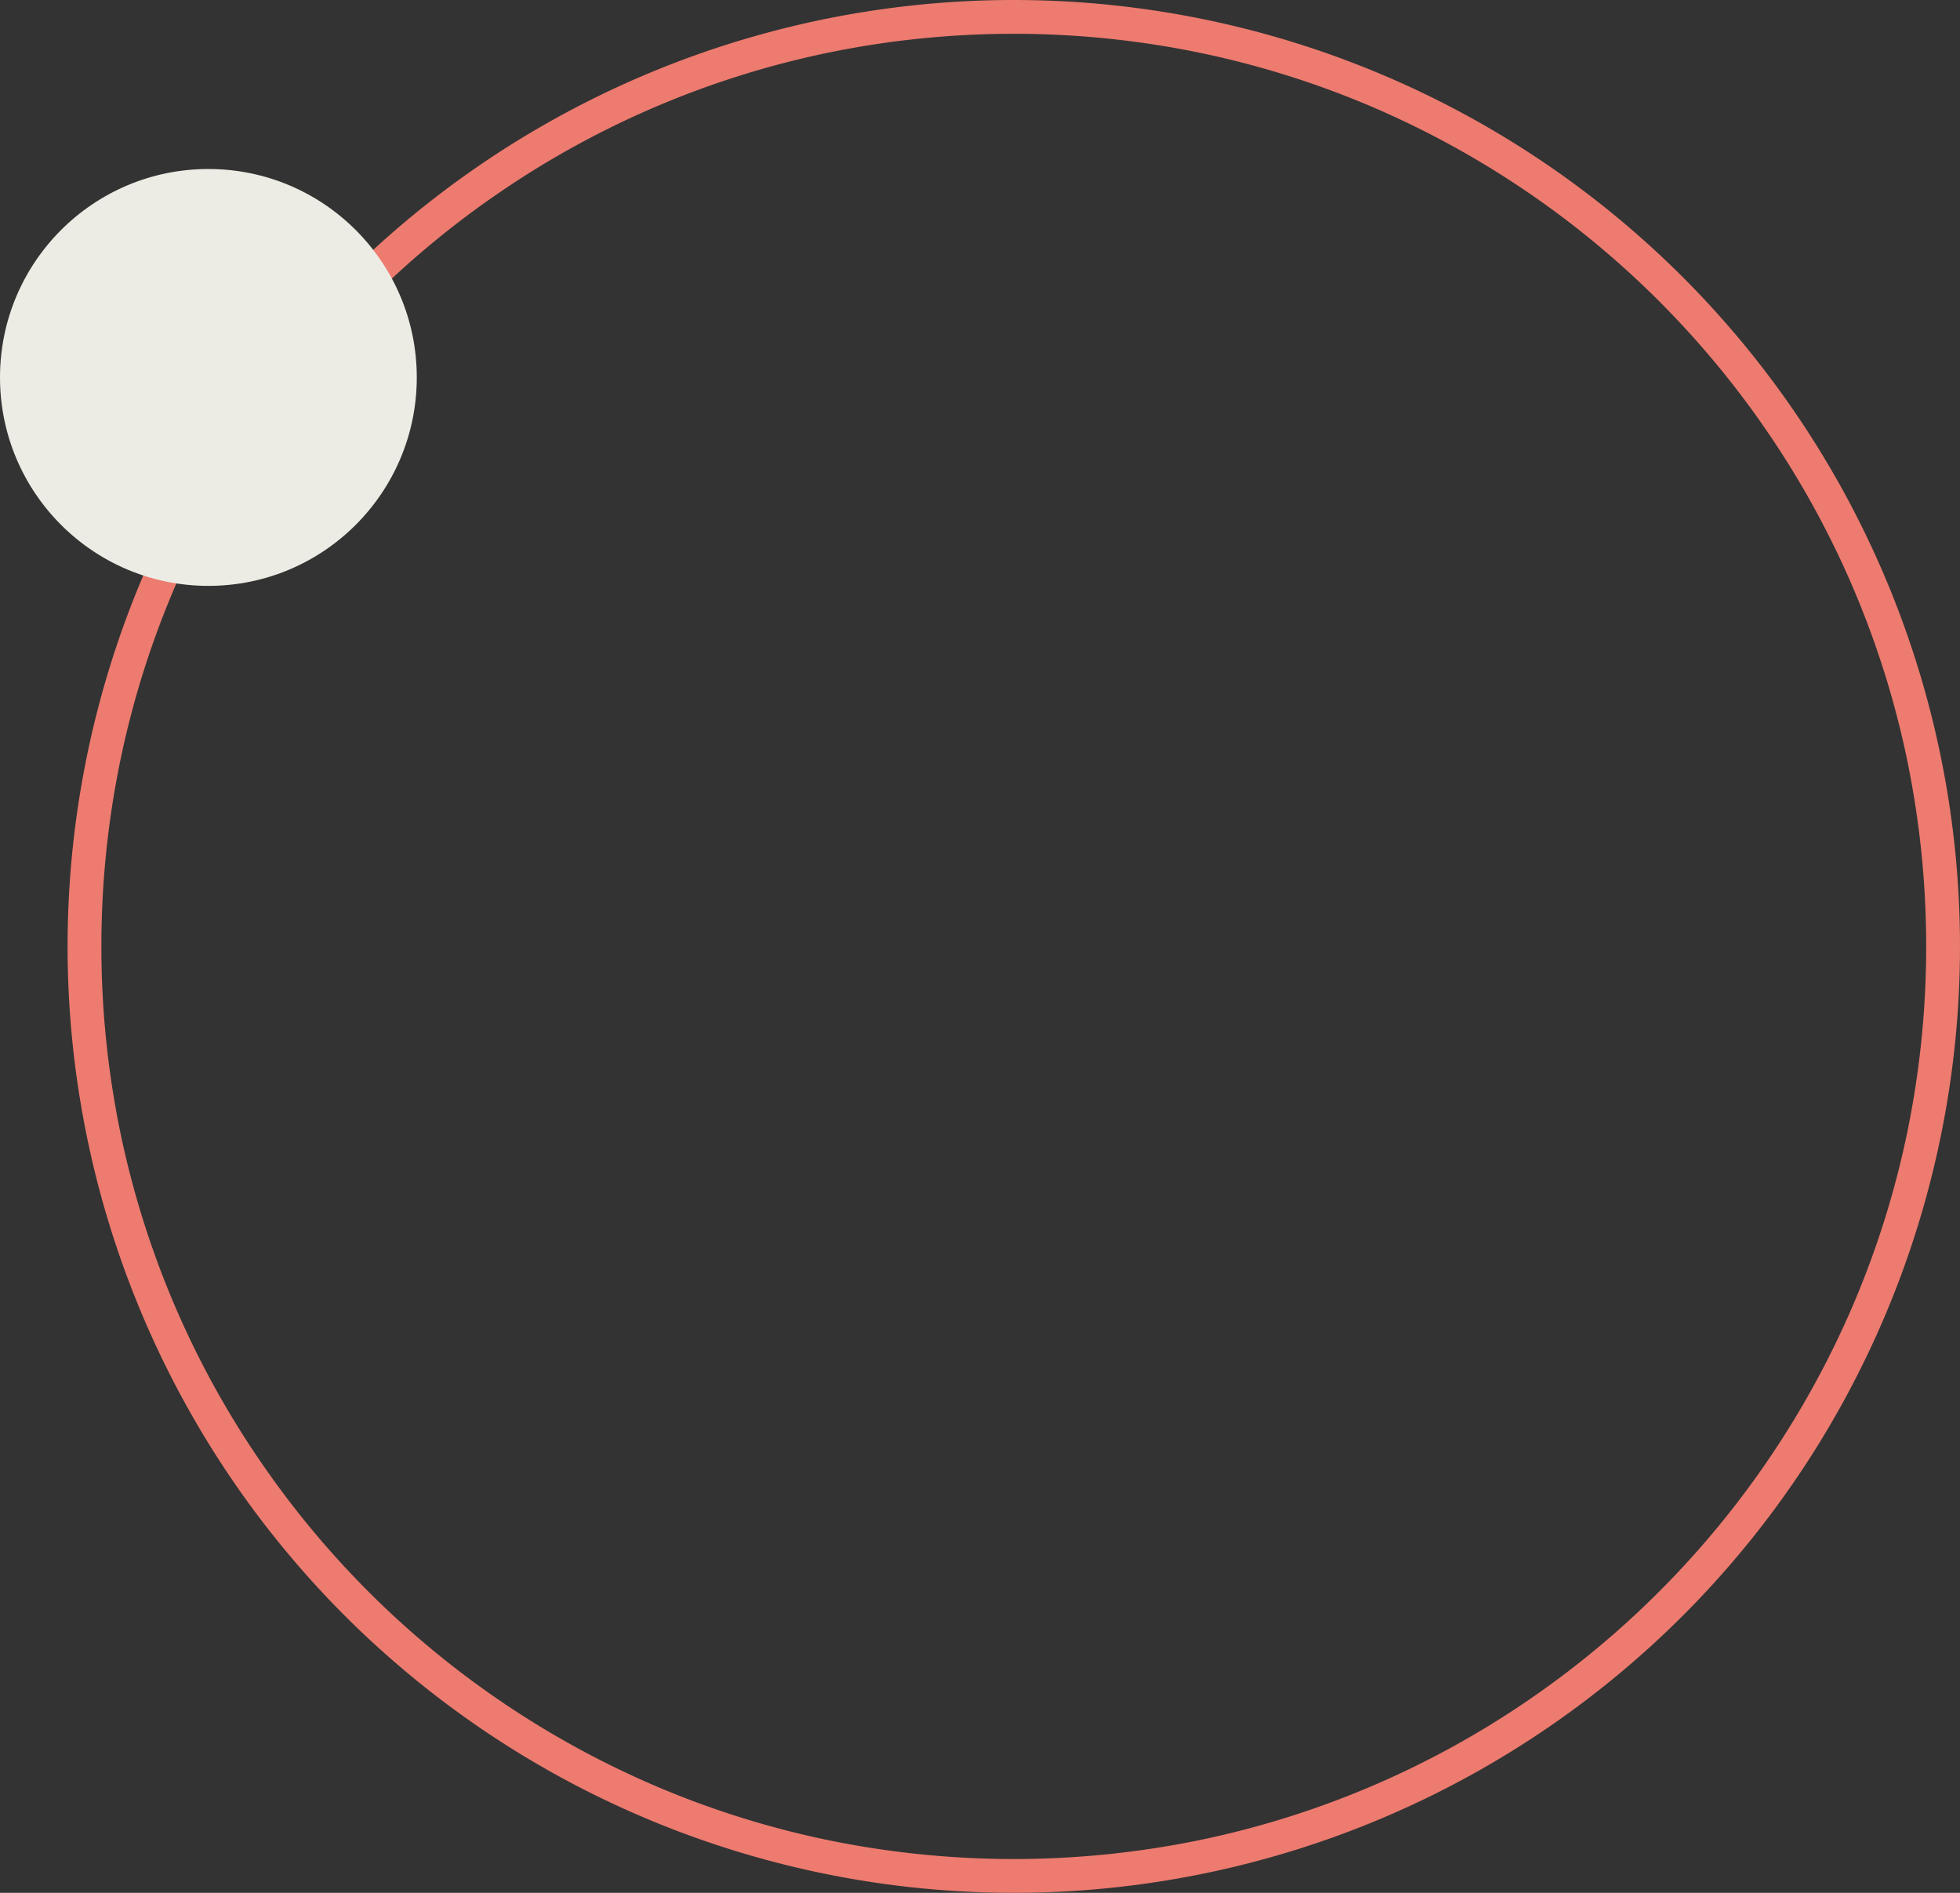
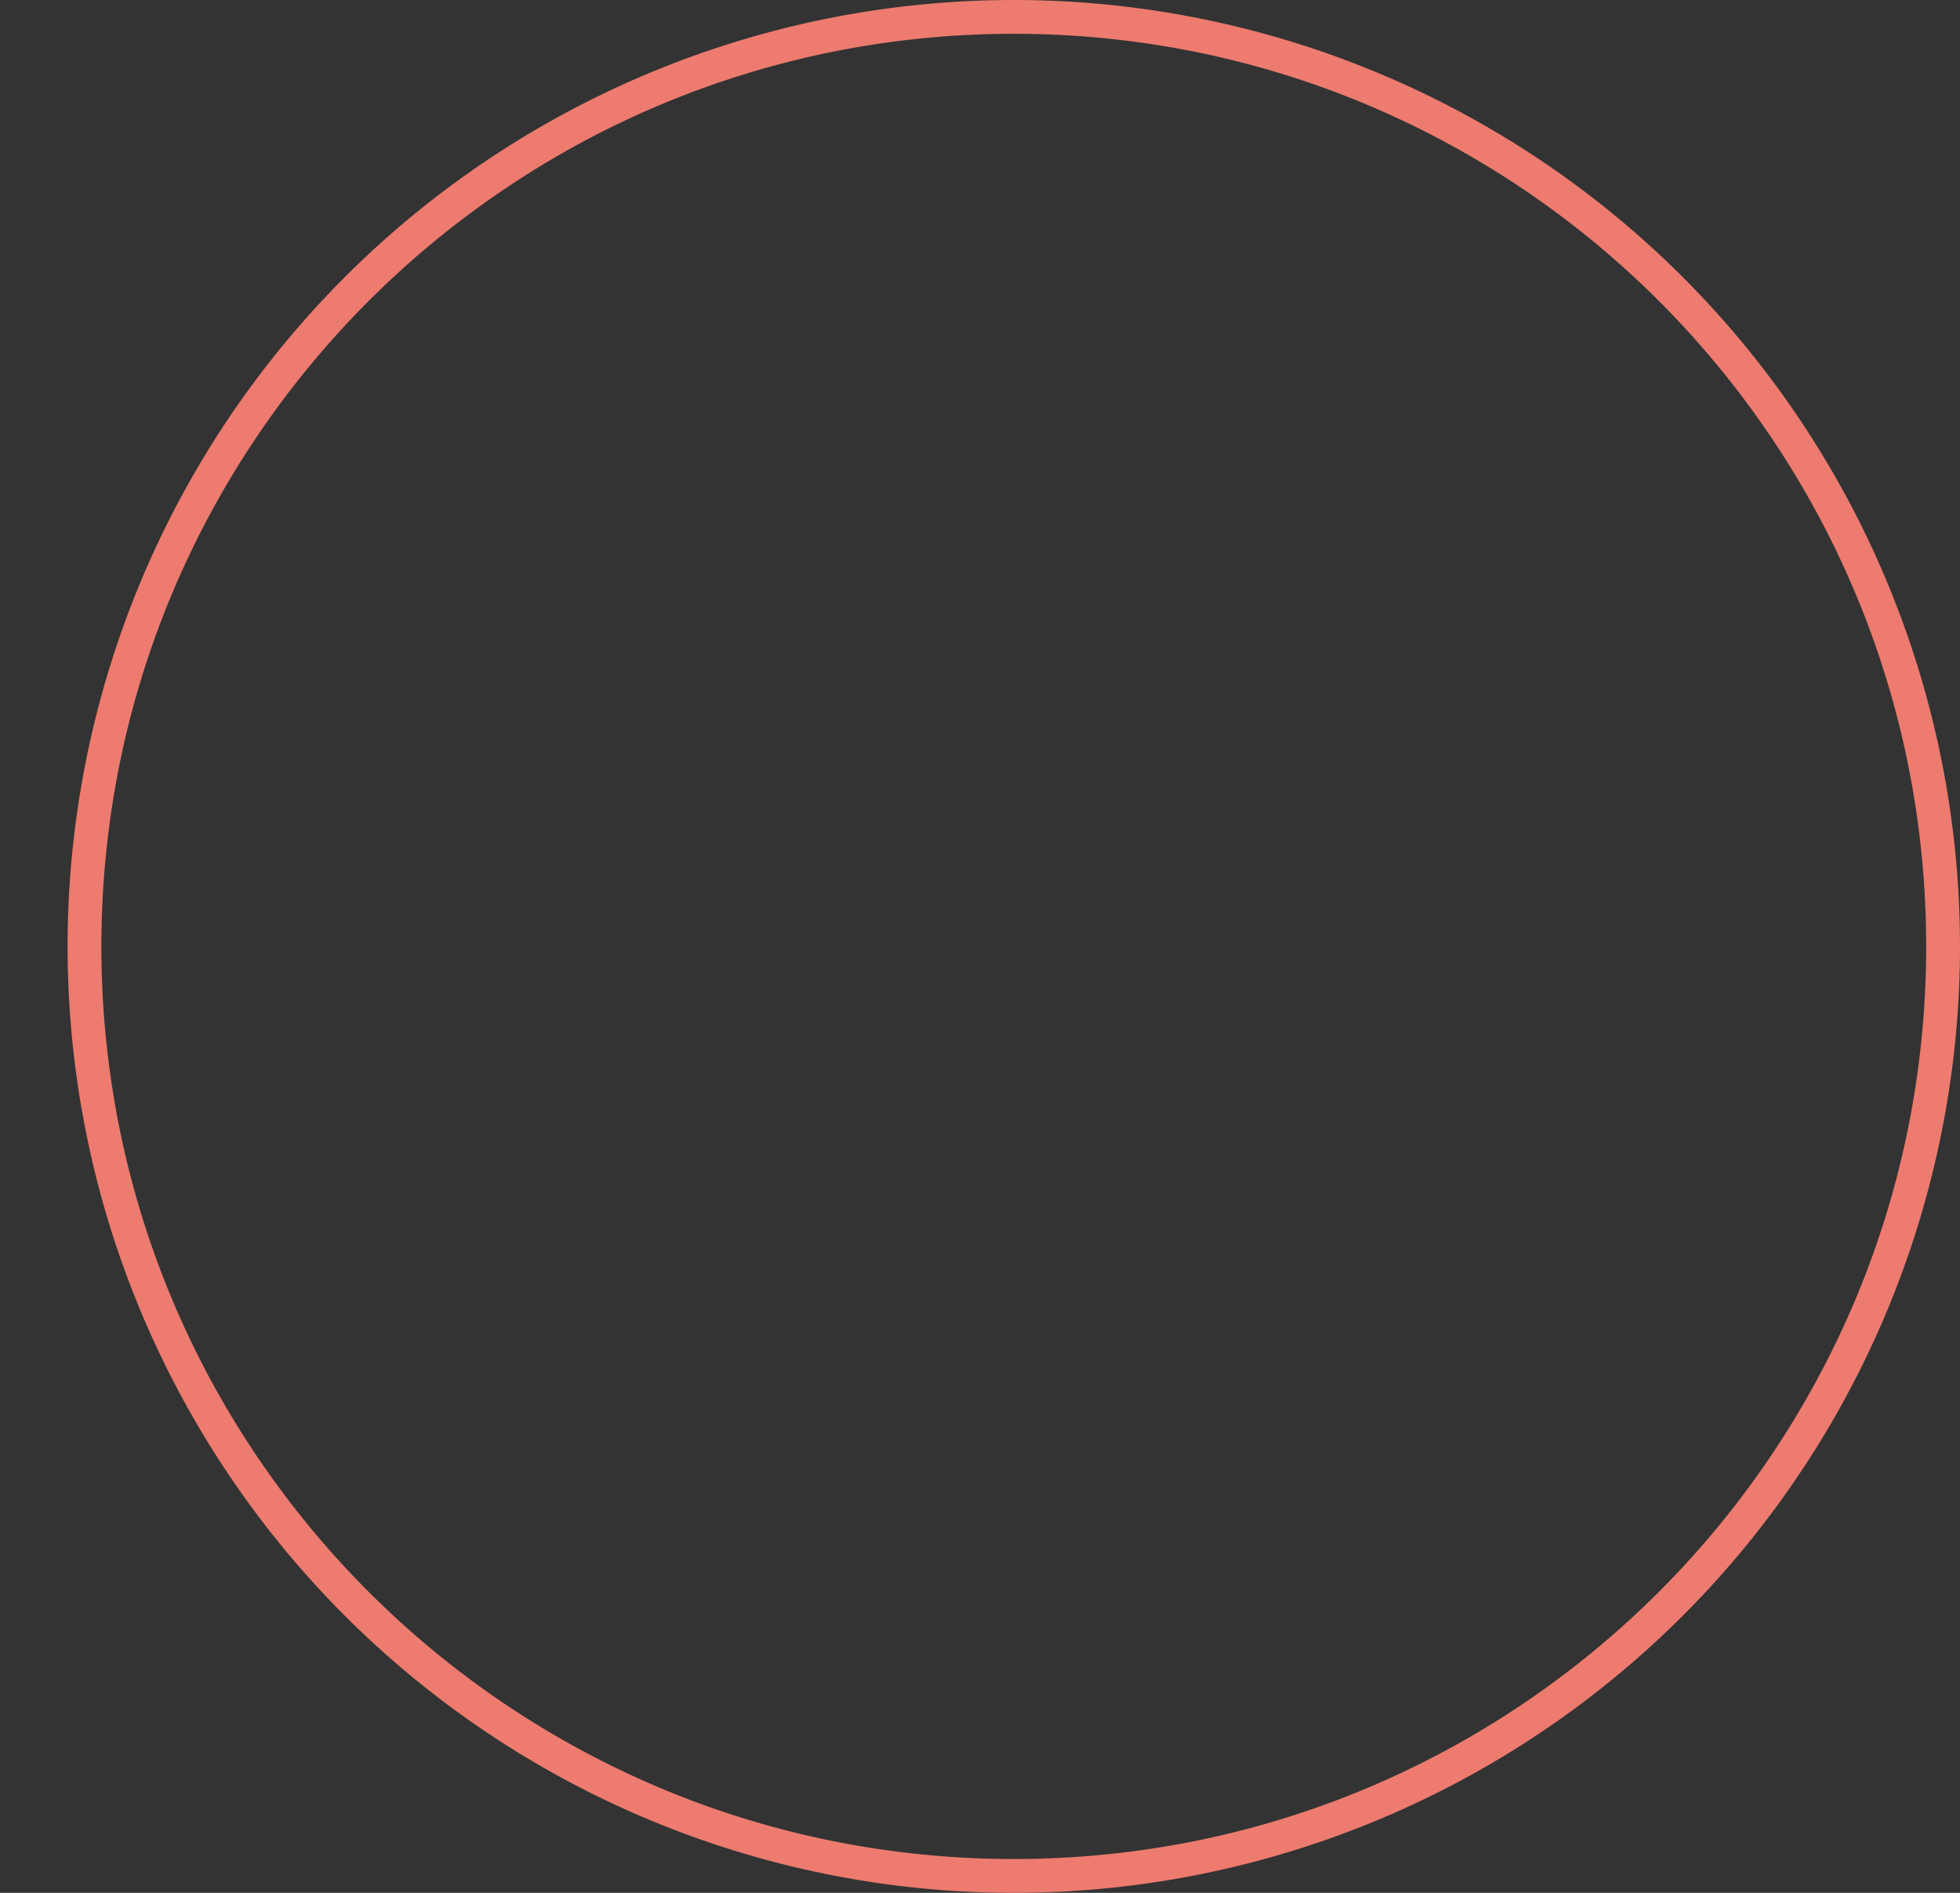
<svg xmlns="http://www.w3.org/2000/svg" width="174" height="168" viewBox="0 0 174 168">
  <rect x="0" y="0" width="174" height="168" fill="#333333" stroke="none" />
  <g id="Groupe_1940" data-name="Groupe 1940" transform="translate(-1813 -5882)">
-     <path id="Ellipse_2" data-name="Ellipse 2" d="M84,3A81.616,81.616,0,0,0,67.673,4.646,80.54,80.54,0,0,0,38.714,16.832a81.245,81.245,0,0,0-29.35,35.64,80.571,80.571,0,0,0-4.718,15.2,81.82,81.82,0,0,0,0,32.655,80.54,80.54,0,0,0,12.186,28.958,81.245,81.245,0,0,0,35.64,29.35,80.571,80.571,0,0,0,15.2,4.718,81.82,81.82,0,0,0,32.655,0,80.54,80.54,0,0,0,28.958-12.186,81.245,81.245,0,0,0,29.35-35.64,80.571,80.571,0,0,0,4.718-15.2,81.82,81.82,0,0,0,0-32.655,80.54,80.54,0,0,0-12.186-28.958,81.245,81.245,0,0,0-35.64-29.35,80.571,80.571,0,0,0-15.2-4.718A81.616,81.616,0,0,0,84,3m0-3A84,84,0,1,1,0,84,84,84,0,0,1,84,0Z" transform="translate(1819 5882)" fill="#ed7b6f" />
-     <circle id="Ellipse_3" data-name="Ellipse 3" cx="18.5" cy="18.5" r="18.5" transform="translate(1813 5897)" fill="#ecece4" />
+     <path id="Ellipse_2" data-name="Ellipse 2" d="M84,3A81.616,81.616,0,0,0,67.673,4.646,80.54,80.54,0,0,0,38.714,16.832a81.245,81.245,0,0,0-29.35,35.64,80.571,80.571,0,0,0-4.718,15.2,81.82,81.82,0,0,0,0,32.655,80.54,80.54,0,0,0,12.186,28.958,81.245,81.245,0,0,0,35.64,29.35,80.571,80.571,0,0,0,15.2,4.718,81.82,81.82,0,0,0,32.655,0,80.54,80.54,0,0,0,28.958-12.186,81.245,81.245,0,0,0,29.35-35.64,80.571,80.571,0,0,0,4.718-15.2,81.82,81.82,0,0,0,0-32.655,80.54,80.54,0,0,0-12.186-28.958,81.245,81.245,0,0,0-35.64-29.35,80.571,80.571,0,0,0-15.2-4.718A81.616,81.616,0,0,0,84,3m0-3A84,84,0,1,1,0,84,84,84,0,0,1,84,0" transform="translate(1819 5882)" fill="#ed7b6f" />
  </g>
</svg>